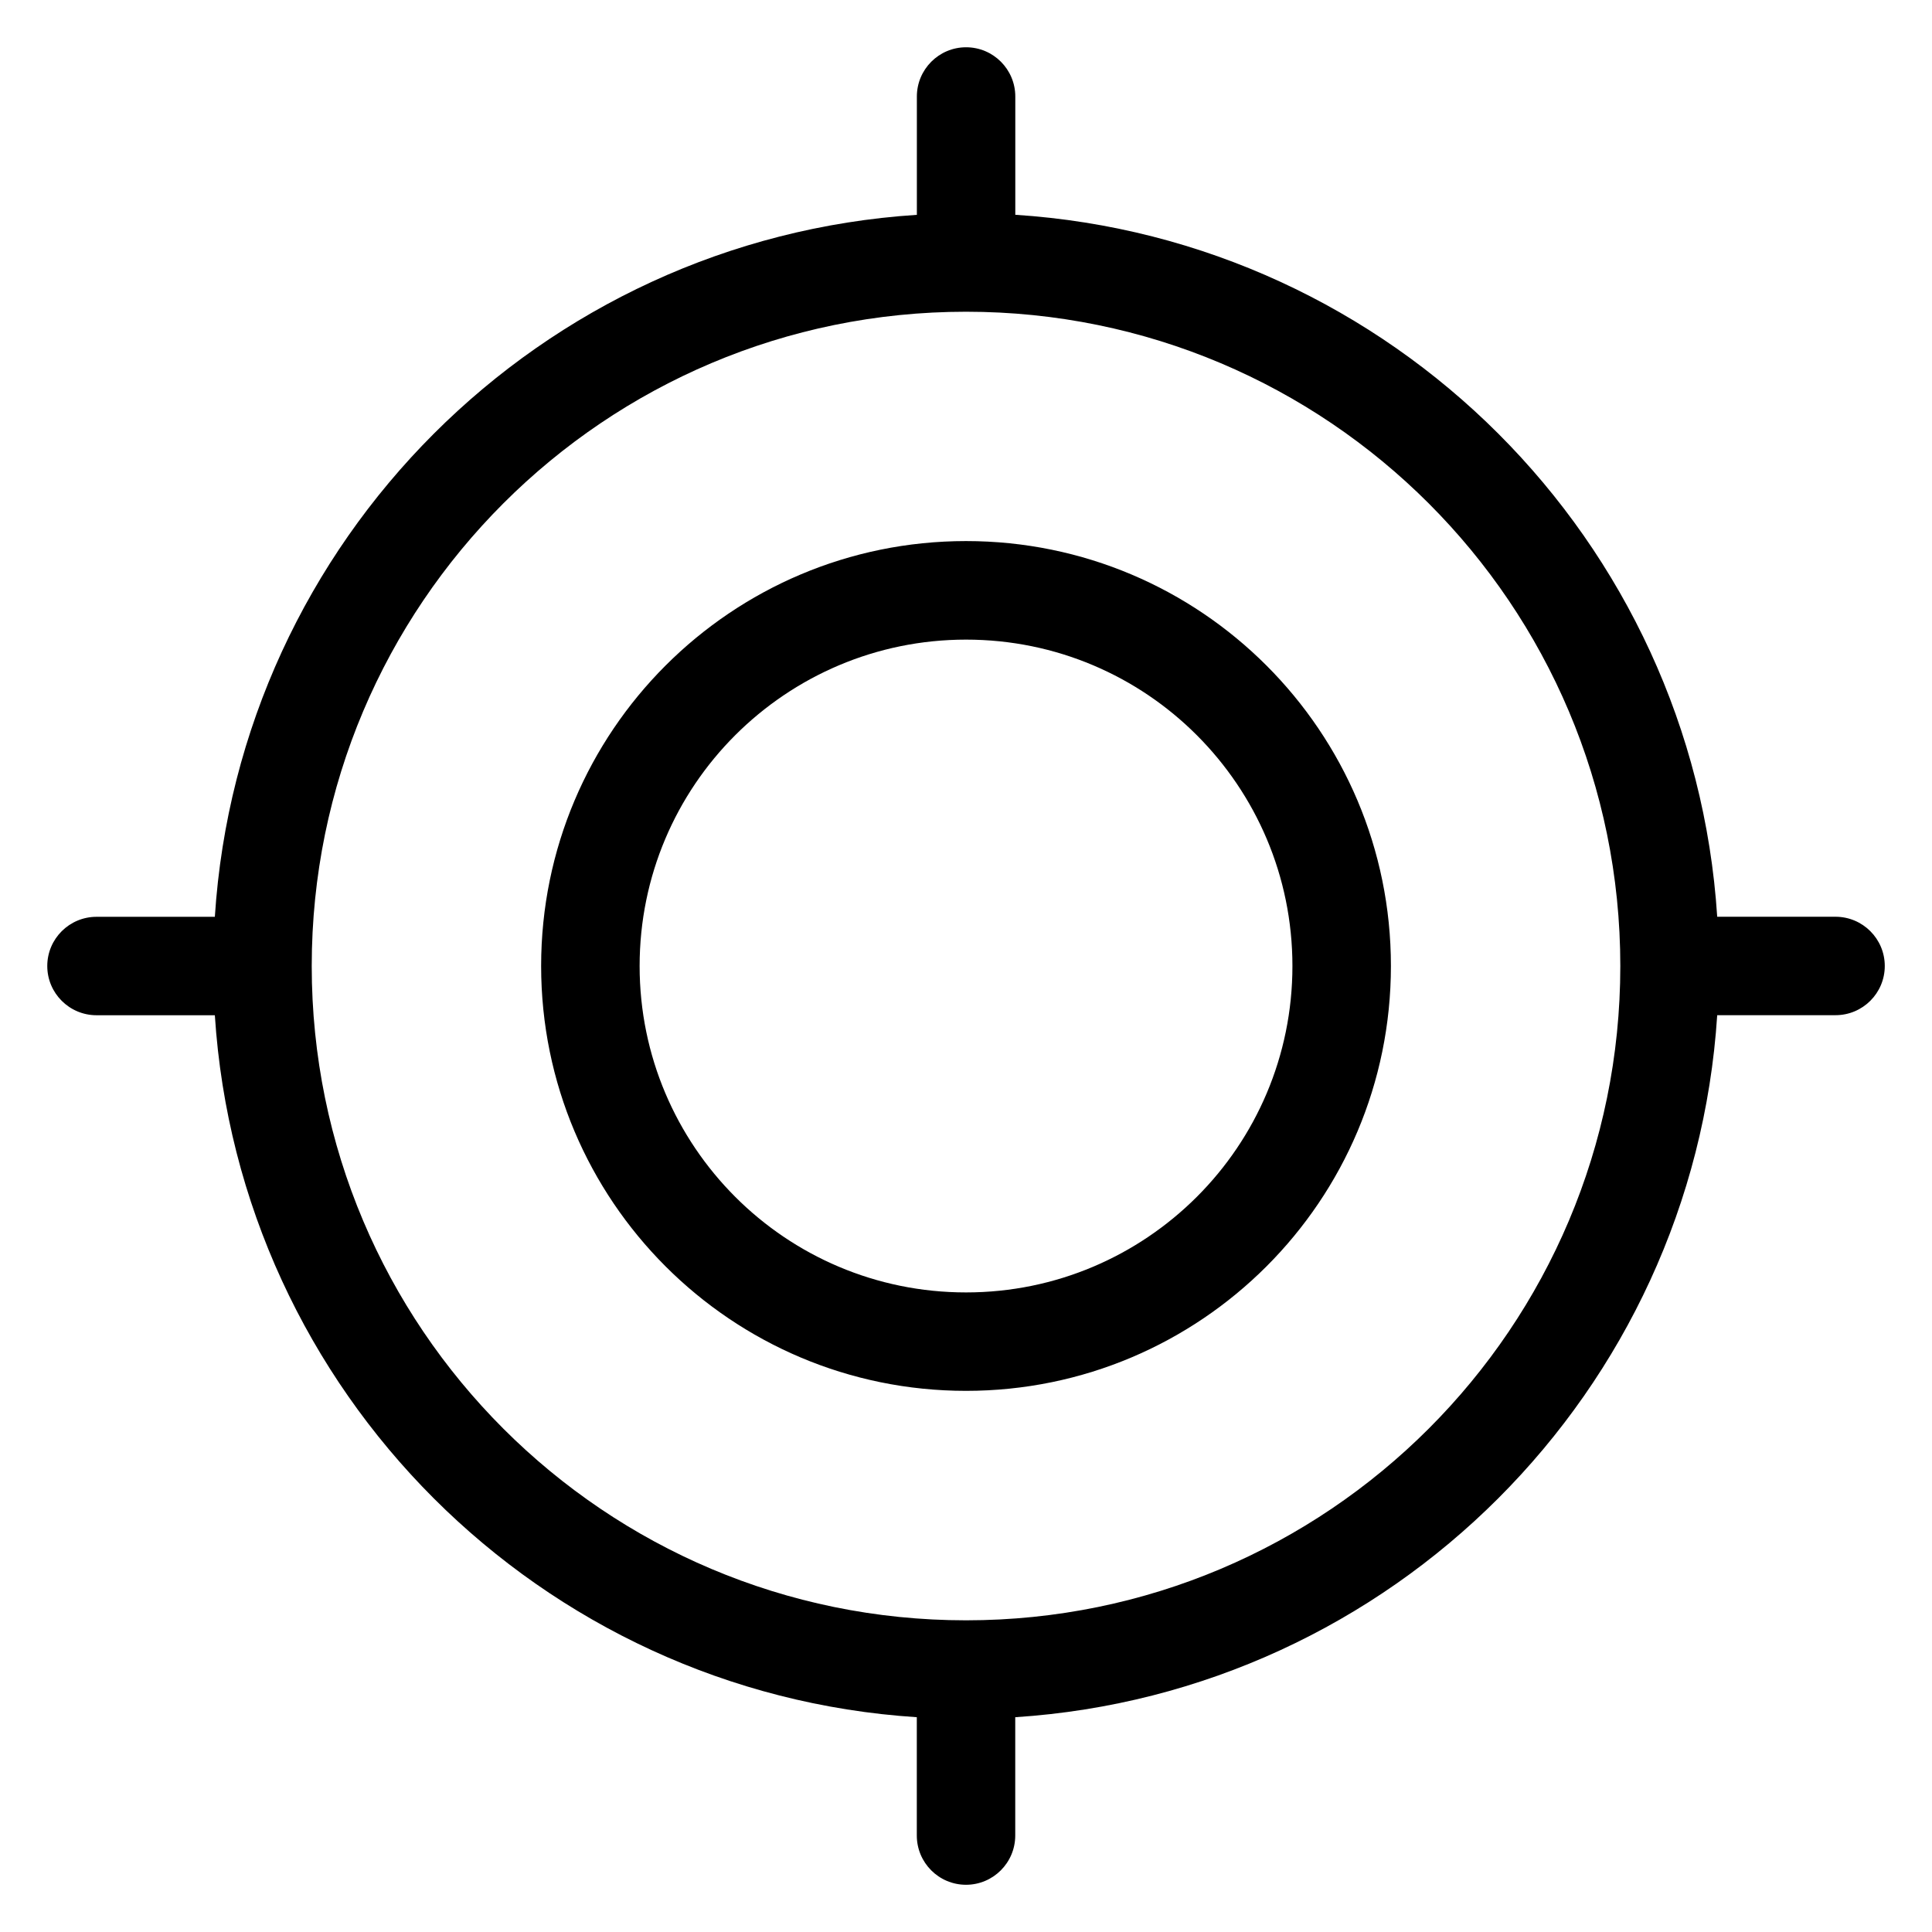
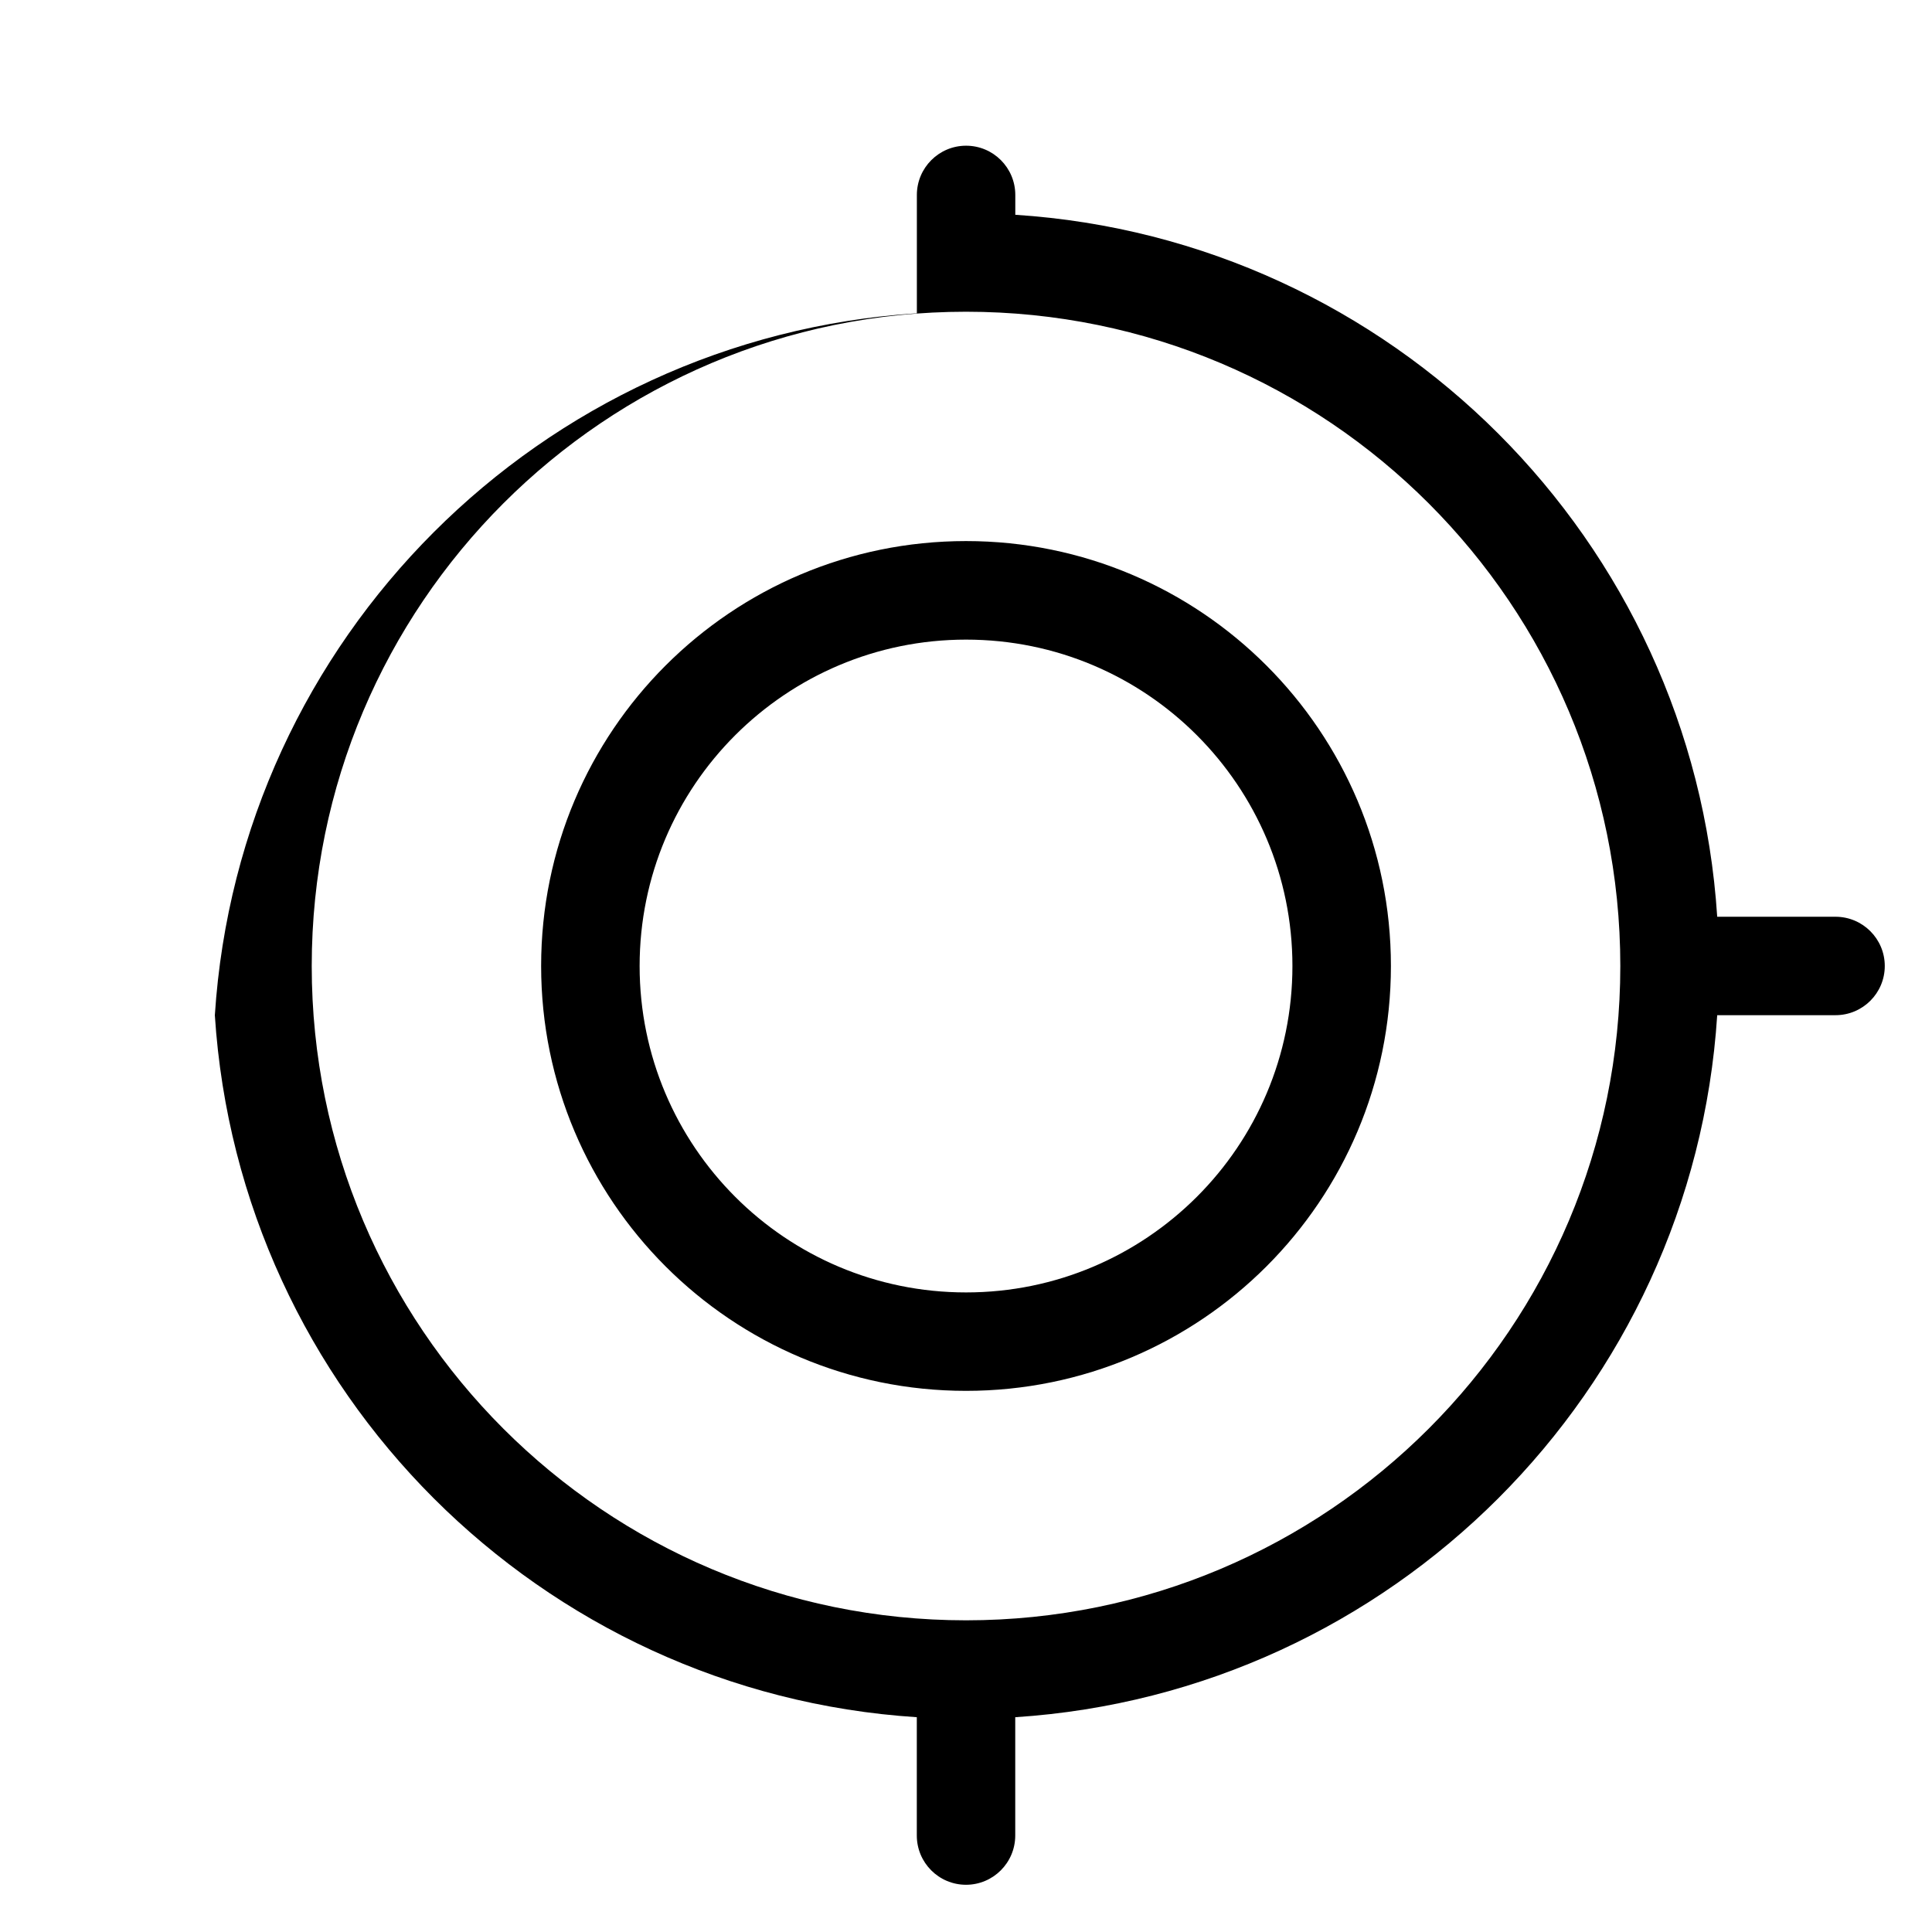
<svg xmlns="http://www.w3.org/2000/svg" fill="#000000" width="800px" height="800px" version="1.1" viewBox="144 144 512 512">
-   <path d="m413.05 200.92c49.895 3.219 94.781 24.789 128.02 58.008 33.223 33.238 54.789 78.125 58.008 128.02h31.348c7.211 0 13.059 5.848 13.059 13.043 0 7.211-5.848 13.043-13.059 13.043h-31.348c-3.219 49.895-24.789 94.781-58.008 128.02-33.238 33.238-78.125 54.789-128.02 58.023v31.348c0 7.211-5.848 13.059-13.043 13.059-7.211 0-13.043-5.848-13.043-13.059v-31.348c-49.895-3.219-94.781-24.789-128.02-58.008-33.223-33.223-54.789-78.125-58.008-128.02h-31.348c-7.211 0-13.059-5.848-13.059-13.043 0-7.211 5.848-13.043 13.059-13.043h31.348c3.219-49.895 24.789-94.781 58.023-128.02 33.223-33.223 78.125-54.789 128.02-58.008v-31.348c0-7.211 5.848-13.059 13.043-13.059 7.211 0 13.043 5.848 13.043 13.059v31.348zm-13.043 86.469c31.09 0 59.25 12.605 79.621 32.98 20.375 20.375 32.98 48.531 32.98 79.621 0 31.09-12.605 59.25-32.98 79.621-20.375 20.375-48.531 32.98-79.621 32.98-31.09 0-59.25-12.605-79.621-32.98-20.375-20.375-32.98-48.531-32.98-79.621 0-31.09 12.605-59.25 32.98-79.621 20.375-20.375 48.531-32.98 79.621-32.98zm61.168 51.449c-15.645-15.66-37.273-25.332-61.168-25.332-23.879 0-45.508 9.688-61.168 25.332-15.66 15.645-25.332 37.273-25.332 61.168 0 23.879 9.688 45.508 25.332 61.168 15.645 15.66 37.289 25.332 61.168 25.332 23.895 0 45.508-9.688 61.168-25.332 15.66-15.645 25.332-37.289 25.332-61.168 0-23.895-9.688-45.508-25.332-61.168zm61.441-61.441c-31.379-31.379-74.727-50.785-122.61-50.785-47.883 0-91.23 19.406-122.61 50.785-31.379 31.379-50.785 74.727-50.785 122.61 0 47.883 19.406 91.23 50.785 122.61 31.379 31.379 74.727 50.785 122.61 50.785 47.883 0 91.23-19.406 122.61-50.785 31.379-31.379 50.785-74.727 50.785-122.61 0-47.883-19.406-91.23-50.785-122.61z" />
+   <path d="m413.05 200.92c49.895 3.219 94.781 24.789 128.02 58.008 33.223 33.238 54.789 78.125 58.008 128.02h31.348c7.211 0 13.059 5.848 13.059 13.043 0 7.211-5.848 13.043-13.059 13.043h-31.348c-3.219 49.895-24.789 94.781-58.008 128.02-33.238 33.238-78.125 54.789-128.02 58.023v31.348c0 7.211-5.848 13.059-13.043 13.059-7.211 0-13.043-5.848-13.043-13.059v-31.348c-49.895-3.219-94.781-24.789-128.02-58.008-33.223-33.223-54.789-78.125-58.008-128.02h-31.348h31.348c3.219-49.895 24.789-94.781 58.023-128.02 33.223-33.223 78.125-54.789 128.02-58.008v-31.348c0-7.211 5.848-13.059 13.043-13.059 7.211 0 13.043 5.848 13.043 13.059v31.348zm-13.043 86.469c31.09 0 59.25 12.605 79.621 32.98 20.375 20.375 32.98 48.531 32.98 79.621 0 31.09-12.605 59.25-32.98 79.621-20.375 20.375-48.531 32.98-79.621 32.98-31.09 0-59.25-12.605-79.621-32.98-20.375-20.375-32.98-48.531-32.98-79.621 0-31.09 12.605-59.25 32.98-79.621 20.375-20.375 48.531-32.98 79.621-32.98zm61.168 51.449c-15.645-15.66-37.273-25.332-61.168-25.332-23.879 0-45.508 9.688-61.168 25.332-15.66 15.645-25.332 37.273-25.332 61.168 0 23.879 9.688 45.508 25.332 61.168 15.645 15.66 37.289 25.332 61.168 25.332 23.895 0 45.508-9.688 61.168-25.332 15.66-15.645 25.332-37.289 25.332-61.168 0-23.895-9.688-45.508-25.332-61.168zm61.441-61.441c-31.379-31.379-74.727-50.785-122.61-50.785-47.883 0-91.23 19.406-122.61 50.785-31.379 31.379-50.785 74.727-50.785 122.61 0 47.883 19.406 91.23 50.785 122.61 31.379 31.379 74.727 50.785 122.61 50.785 47.883 0 91.23-19.406 122.61-50.785 31.379-31.379 50.785-74.727 50.785-122.61 0-47.883-19.406-91.23-50.785-122.61z" />
</svg>